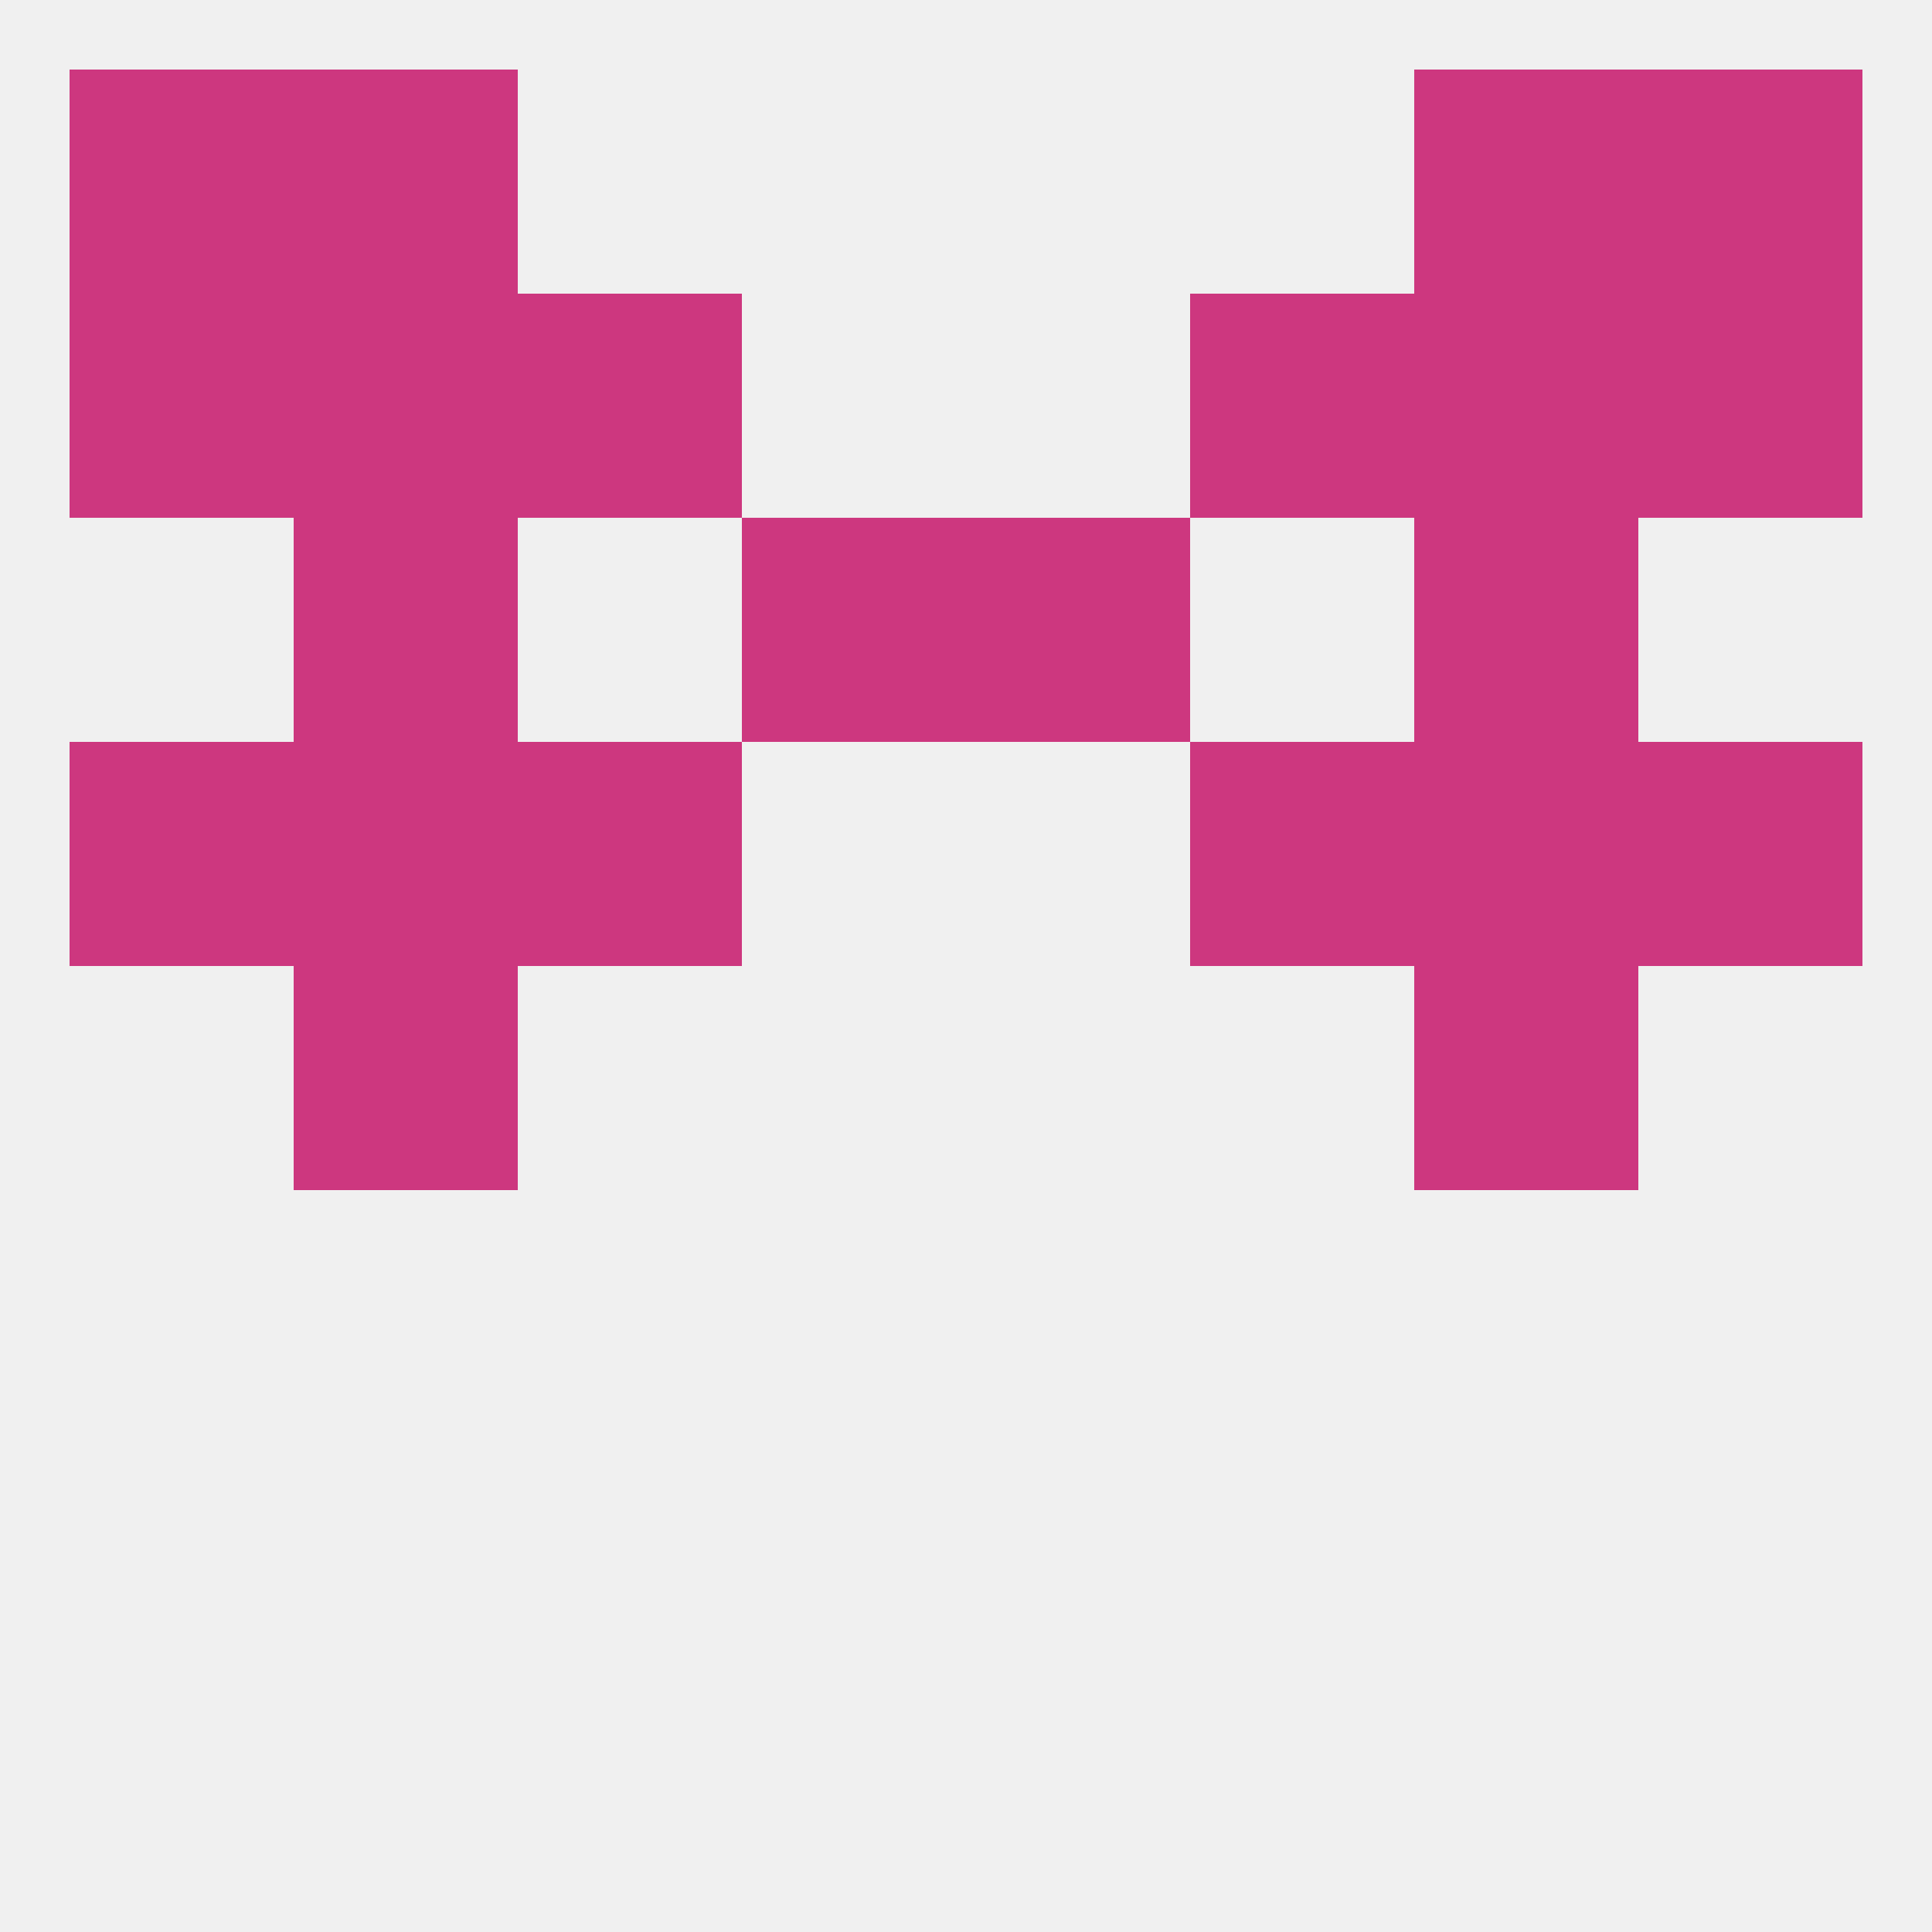
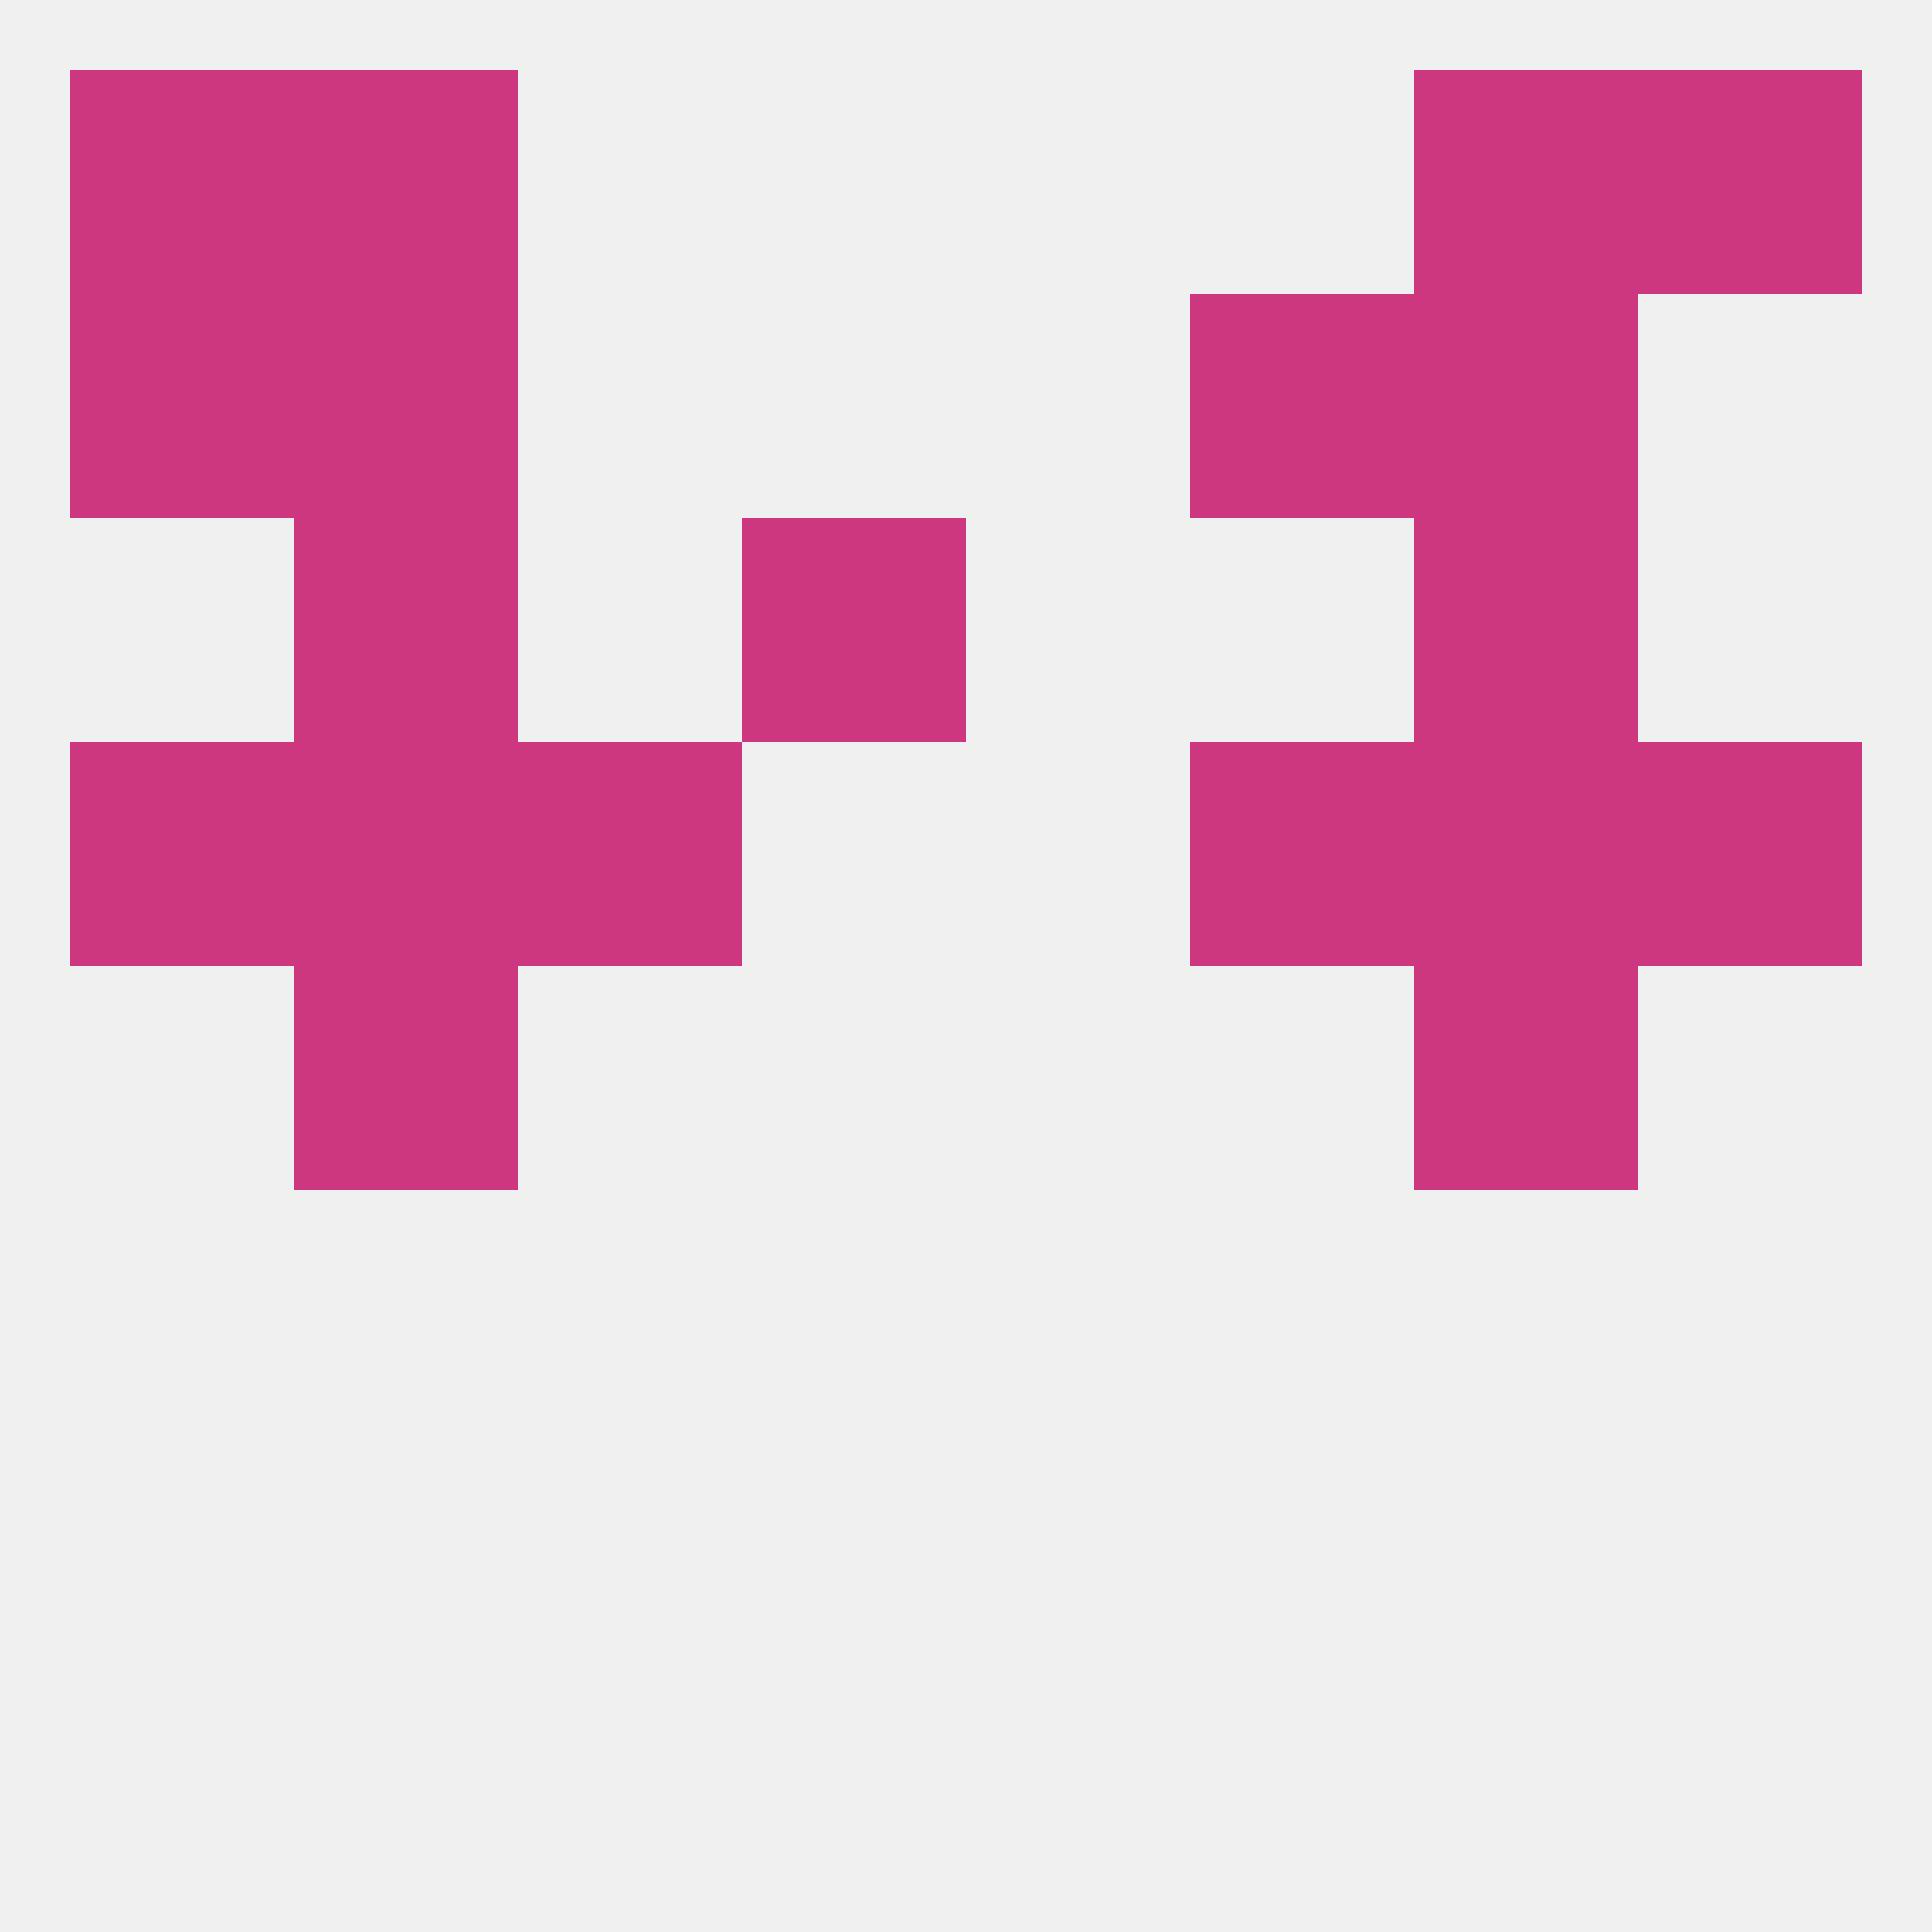
<svg xmlns="http://www.w3.org/2000/svg" version="1.1" baseprofile="full" width="250" height="250" viewBox="0 0 250 250">
  <rect width="100%" height="100%" fill="rgba(240,240,240,255)" />
  <rect x="9" y="96" width="29" height="29" fill="rgba(205,55,127,255)" />
  <rect x="212" y="96" width="29" height="29" fill="rgba(205,55,127,255)" />
  <rect x="67" y="96" width="29" height="29" fill="rgba(205,55,127,255)" />
  <rect x="154" y="96" width="29" height="29" fill="rgba(205,55,127,255)" />
  <rect x="38" y="96" width="29" height="29" fill="rgba(205,55,127,255)" />
  <rect x="183" y="96" width="29" height="29" fill="rgba(205,55,127,255)" />
-   <rect x="125" y="67" width="29" height="29" fill="rgba(205,55,127,255)" />
  <rect x="38" y="67" width="29" height="29" fill="rgba(205,55,127,255)" />
  <rect x="183" y="67" width="29" height="29" fill="rgba(205,55,127,255)" />
  <rect x="96" y="67" width="29" height="29" fill="rgba(205,55,127,255)" />
  <rect x="9" y="38" width="29" height="29" fill="rgba(205,55,127,255)" />
-   <rect x="212" y="38" width="29" height="29" fill="rgba(205,55,127,255)" />
-   <rect x="67" y="38" width="29" height="29" fill="rgba(205,55,127,255)" />
  <rect x="154" y="38" width="29" height="29" fill="rgba(205,55,127,255)" />
  <rect x="38" y="38" width="29" height="29" fill="rgba(205,55,127,255)" />
  <rect x="183" y="38" width="29" height="29" fill="rgba(205,55,127,255)" />
  <rect x="9" y="9" width="29" height="29" fill="rgba(205,55,127,255)" />
  <rect x="212" y="9" width="29" height="29" fill="rgba(205,55,127,255)" />
  <rect x="38" y="9" width="29" height="29" fill="rgba(205,55,127,255)" />
  <rect x="183" y="9" width="29" height="29" fill="rgba(205,55,127,255)" />
  <rect x="183" y="125" width="29" height="29" fill="rgba(205,55,127,255)" />
  <rect x="38" y="125" width="29" height="29" fill="rgba(205,55,127,255)" />
</svg>